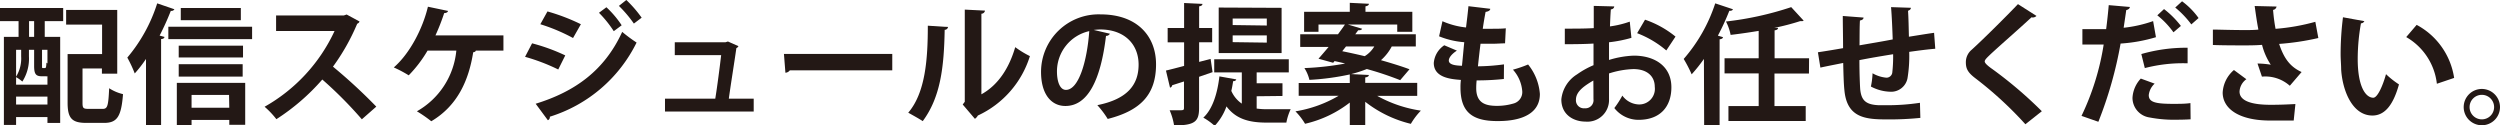
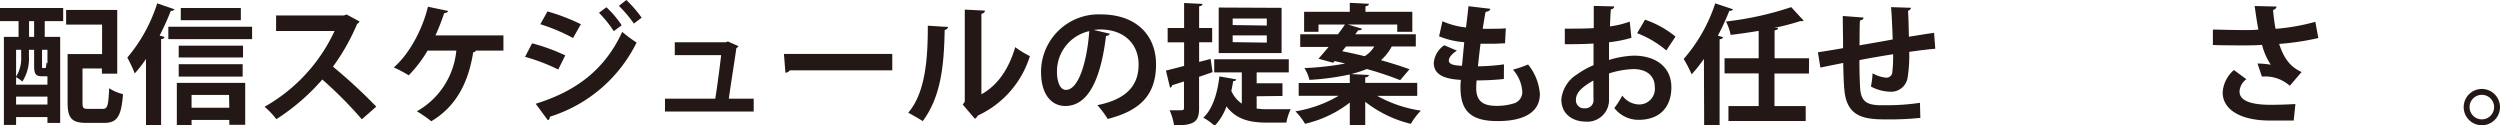
<svg xmlns="http://www.w3.org/2000/svg" id="レイヤー_1" data-name="レイヤー 1" viewBox="0 0 424.14 21.28">
  <defs>
    <style>.cls-1{fill:#231815;}</style>
  </defs>
  <path class="cls-1" d="M0,3.59V1.36H10.72V3.59H7.59V6.25h2.62V20.86H8.05v-1H2.73v1.34H.66V6.25H3.15V3.59Zm8.05,9.35a1.23,1.23,0,0,1-.28,0H7.11c-1,0-1.32-.35-1.32-1.74V8.45H4.91V9.57a7.18,7.18,0,0,1-1.12,4.27,5.92,5.92,0,0,0-1.06-.75v1.28H8.05ZM3.59,8.45H2.73V13a5.88,5.88,0,0,0,.86-3.43Zm-.86,9.28H8.05V16.39H2.73ZM5.79,6.25V3.59H4.93V6.25Zm1.78,5.3c.22,0,.26-.06.31-.92l.17.13V8.45H7.13v2.73c0,.35,0,.37.18.37ZM14,17.47c0,.88.15,1,1,1h2.44c.81,0,.94-.53,1.08-3.5a7.43,7.43,0,0,0,2.35,1c-.29,3.81-1,4.88-3.21,4.88h-3c-2.42,0-3.19-.74-3.19-3.41V9.17h5.85v-5H11.22V1.69h8.67V12.5h-2.6v-.88H14Z" />
  <path class="cls-1" d="M24.77,10a21.58,21.58,0,0,1-1.91,2.46A21.4,21.4,0,0,0,21.6,9.77,26.73,26.73,0,0,0,26.67.57l2.92,1a.57.57,0,0,1-.61.27,45.07,45.07,0,0,1-1.9,4.2l.82.22c0,.2-.2.35-.57.37V21.28H24.77Zm3.79-5.46H42.77V6.64H28.56ZM30,21.25V14.06h11.6v7.11H38.9v-.82H32.5v.9ZM41.23,7.75v2H30.32v-2ZM30.32,13V10.89H41.17V13ZM40.86,1.36V3.43H30.67V1.36Zm-2,14.75H32.5v2.17h6.4Z" />
  <path class="cls-1" d="M61,3.65a.68.68,0,0,1-.4.38,35.86,35.86,0,0,1-4.11,7.28,89.81,89.81,0,0,1,7.35,6.78l-2.45,2.15a69,69,0,0,0-6.71-6.75,36.29,36.29,0,0,1-7.79,6.73,14.45,14.45,0,0,0-2-2.11A28.49,28.49,0,0,0,56.76,5.26H46.84V2.62H58.35l.46-.16Z" />
  <path class="cls-1" d="M85.41,6V8.58H80.72c0,.16-.22.26-.44.29-.75,4.73-2.64,9.06-7.11,11.7a22.89,22.89,0,0,0-2.44-1.69,13.26,13.26,0,0,0,6.69-10.3H72.54a21.4,21.4,0,0,1-3.2,4.2,21.37,21.37,0,0,0-2.53-1.34C69.5,9.11,71.7,4.91,72.6,1.14L76,1.85c0,.2-.28.37-.64.37A35.61,35.61,0,0,1,73.88,6Z" />
  <path class="cls-1" d="M90.27,7.35A31.67,31.67,0,0,1,95.9,9.4l-1.19,2.39a32.76,32.76,0,0,0-5.63-2.15Zm.61,10.25c6.71-2.07,11.69-5.67,14.68-12.19A25.56,25.56,0,0,0,108,7.22,24.5,24.5,0,0,1,93.28,19.8a.56.56,0,0,1-.33.6Zm2-15.66a33.55,33.55,0,0,1,5.67,2.17L97.22,6.45a30.66,30.66,0,0,0-5.55-2.34Zm10-.71a16.56,16.56,0,0,1,2.59,3.06l-1.34,1a19.18,19.18,0,0,0-2.51-3.12ZM106.26,0a20.5,20.5,0,0,1,2.6,3l-1.32,1A20.72,20.72,0,0,0,105,1Z" />
  <path class="cls-1" d="M127.87,16.74v2.18H112.82V16.74h8.53c.33-2,.77-5.41,1-7.39h-7.87V7.17h8.6l.42-.13,1.78.79a.63.63,0,0,1-.35.33c-.29,2.09-1,6.47-1.28,8.58Z" />
  <path class="cls-1" d="M133,9.15h18.38v2.78H134a1,1,0,0,1-.75.41Z" />
  <path class="cls-1" d="M160.84,4.58a.57.57,0,0,1-.57.48c-.11,6.32-.7,11.42-3.72,15.49-.64-.42-1.69-1-2.46-1.43,2.92-3.41,3.32-9.13,3.32-14.76ZM166.5,16c2.95-1.63,4.75-4.6,5.74-8a16.25,16.25,0,0,0,2.49,1.52A16.47,16.47,0,0,1,165.9,19.6a1.61,1.61,0,0,1-.5.56l-2.07-2.43.35-.46V1.63l3.43.17a.62.62,0,0,1-.61.53Z" />
  <path class="cls-1" d="M188.3,5.72a.72.72,0,0,1-.66.37c-.9,7.53-3.1,11.89-6.89,11.89-2.4,0-4.13-2-4.13-5.77a9.77,9.77,0,0,1,10.1-9.77c6.22,0,9.41,3.7,9.41,8.47,0,5.17-2.66,7.86-8.2,9.27a15.36,15.36,0,0,0-1.76-2.34c5-1,7-3.38,7-6.88S190.72,5,186.67,5a10.18,10.18,0,0,0-1.12.08Zm-3.5-.44a7,7,0,0,0-5.48,6.82c0,1.85.55,3.15,1.52,3.15C183,15.25,184.43,10.43,184.8,5.28Z" />
  <path class="cls-1" d="M205.39,10l.33,2.24-2.29.79v5.3c0,2.27-.7,2.95-4.24,2.95a10.66,10.66,0,0,0-.75-2.57c.51,0,1,0,1.43,0,.92,0,1,0,1-.44V13.82l-2,.64a.48.48,0,0,1-.37.41l-.69-2.9c.86-.2,1.92-.48,3.08-.79v-4h-2.79V4.75h2.79V.51L204,.66c0,.22-.16.35-.56.42V4.75h2.21V7.17h-2.21V10.5Zm7.81,6.33v2.09a13,13,0,0,0,1.9.11c.63,0,3,0,3.87,0a9.28,9.28,0,0,0-.73,2.27H214.9c-2.91,0-5.19-.57-6.82-2.75a9.48,9.48,0,0,1-2,3.3,10.69,10.69,0,0,0-1.93-1.39c1.58-1.45,2.4-4.14,2.73-7l2.86.51c-.05.19-.22.3-.53.3-.09.55-.18,1.13-.31,1.65a5.05,5.05,0,0,0,1.78,2.16V12.28H206V10.06h12.65v2.22H213.2v1.85h4.38v2.15Zm4.23-15V9H206.76V1.28Zm-2.51,3V3.15h-5.79v1.1Zm0,2.9V6h-5.79V7.15Z" />
  <path class="cls-1" d="M240.44,16.26h-6.8a21.79,21.79,0,0,0,7.42,2.51,11.51,11.51,0,0,0-1.7,2.24,20.22,20.22,0,0,1-7.74-3.74v4H229V17.4A19.41,19.41,0,0,1,221.41,21a10.84,10.84,0,0,0-1.63-2.11,21.15,21.15,0,0,0,7.33-2.64h-6.78V14.08H229V12.63a42.69,42.69,0,0,1-6.85.92,6.5,6.5,0,0,0-.85-2,47.75,47.75,0,0,0,6.91-.77c-.6-.16-1.21-.29-1.79-.42l-.24.29-2.49-.69c.51-.57,1.1-1.27,1.72-2h-4.82V5.81H227c.41-.57.83-1.12,1.18-1.65h-4.49V5.39h-2.44V2H229V.48l3.24.16c0,.24-.18.35-.58.44V2h7.95V5.39h-2.56V4.16h-8.38l2.42.72c-.09.2-.28.27-.66.25l-.5.68H240.2V7.88h-4l-.08,0a8.28,8.28,0,0,1-1.83,2.33c1.85.53,3.56,1.06,4.84,1.54l-1.58,1.85a55.29,55.29,0,0,0-5.66-1.89,20.9,20.9,0,0,1-2.66.86l3,.15c0,.22-.19.35-.61.42v.92h8.82ZM228.36,7.88l-.64.81c1.21.24,2.51.53,3.81.84a4.84,4.84,0,0,0,1.63-1.65Z" />
  <path class="cls-1" d="M255.14,13.4a42.79,42.79,0,0,1-4.62.24,12.59,12.59,0,0,0-.07,1.32c0,2.58,1.65,3,3.54,3a9.83,9.83,0,0,0,2.75-.39,2,2,0,0,0,1.52-2.09,6.15,6.15,0,0,0-1.58-3.66,20.43,20.43,0,0,0,2.57-.88,9,9,0,0,1,2,5c0,4.6-5.85,4.6-7.22,4.6-4.29,0-6.25-1.56-6.25-5.68a9.11,9.11,0,0,1,.07-1.3c-1.63-.13-4.6-.35-4.6-2.88a4,4,0,0,1,1.78-3l2.14.91c-.84.53-1.37,1.19-1.37,1.67,0,.79,1.32.86,2.23.9.13-1.21.24-2.55.39-4a14.07,14.07,0,0,1-4.27-1l.57-2.56a13.35,13.35,0,0,0,4,1.06c.15-1.23.31-2.51.41-3.61l3.7.44c0,.29-.33.46-.79.53-.15.77-.33,1.8-.48,2.86.41,0,.94,0,1.47,0,.81,0,1.72,0,2.44-.08l-.13,2.55c-.57,0-1.32.07-2.07.07s-1.47,0-2.09,0c-.17,1.32-.31,2.62-.44,3.83a34.23,34.23,0,0,0,4.42-.33Z" />
  <path class="cls-1" d="M276.78,6.42a22.21,22.21,0,0,1-3.8.75c0,1,0,2.09,0,3a16.13,16.13,0,0,1,4.2-.73c3.61,0,6.38,1.83,6.38,5.37,0,3.19-1.81,5.52-5.57,5.52a5.2,5.2,0,0,1-4.11-2,15.55,15.55,0,0,0,1.36-2.11,3.61,3.61,0,0,0,2.77,1.5,2.65,2.65,0,0,0,2.73-3c0-1.76-1.27-3-3.63-3a15,15,0,0,0-4.13.74v4.36a3.67,3.67,0,0,1-4,3.81c-1.91,0-4.09-1.08-4.09-3.77a5.65,5.65,0,0,1,2.66-4.24,14.58,14.58,0,0,1,2.8-1.56V7.39c-1.46.09-3.09.11-4.87.11l0-2.64c1.82,0,3.45,0,4.91-.09V1l3.47.09c0,.27-.22.46-.57.51-.07.86-.11,1.87-.15,2.88a16.54,16.54,0,0,0,3.36-.81Zm-6.46,7.24c-1.28.77-2.95,1.76-2.95,3.24a1.35,1.35,0,0,0,1.49,1.47,1.37,1.37,0,0,0,1.48-1.56C270.34,16.26,270.34,15,270.32,13.66Zm12.38-5.1a17,17,0,0,0-4.95-2.93l1.34-2.29a16.69,16.69,0,0,1,5.17,2.87Z" />
  <path class="cls-1" d="M289.08,10A26.52,26.52,0,0,1,287,12.61,22.68,22.68,0,0,0,285.65,10,27.13,27.13,0,0,0,291,.57l3,1c-.06.19-.26.28-.61.26a41.21,41.21,0,0,1-1.94,4.22l.86.25c0,.2-.22.33-.57.37V21.25h-2.62Zm17.82,2.48h-5.85V18h5.3v2.53H293.24V18h5.13V12.45h-5.79V9.88h5.79V5.24c-1.59.26-3.19.5-4.76.68a8.4,8.4,0,0,0-.79-2.27,54,54,0,0,0,11.07-2.44L306,3.5c-.11.09-.17.09-.61.09A40.26,40.26,0,0,1,301,4.73l.66,0c0,.23-.19.36-.59.42V9.88h5.85Z" />
  <path class="cls-1" d="M328.33,8.27c-1.14.09-2.75.29-4.42.53a23.17,23.17,0,0,1-.29,4.47,2.83,2.83,0,0,1-3,2.29,7.35,7.35,0,0,1-3.21-.88,12.78,12.78,0,0,0,.28-2.25,5.7,5.7,0,0,0,2.34.75,1,1,0,0,0,1-.81,24,24,0,0,0,.15-3.17c-2.07.33-4.11.68-5.72,1,0,2,.07,3.91.13,4.88.18,2,1,2.68,3.17,2.77.33,0,.75,0,1.21,0a36.85,36.85,0,0,0,5.76-.41L325.8,20a51.72,51.72,0,0,1-5.54.26c-3.66,0-6.93-.19-7.35-5-.11-1-.16-2.75-.2-4.58-1.28.26-3,.59-3.87.79l-.42-2.6c1-.15,2.75-.43,4.27-.7,0-1.89-.05-4-.05-5.46l3.52.27c0,.26-.2.42-.61.5-.07,1.08-.05,2.73-.07,4.21,1.65-.29,3.68-.62,5.63-1-.06-1.8-.15-3.94-.28-5.48l3.36.11c0,.22-.13.38-.48.51.09,1.27.11,2.95.15,4.4,1.54-.24,3.13-.51,4.27-.66Z" />
-   <path class="cls-1" d="M343.62,21.08a63,63,0,0,0-8.47-7.79c-1.32-1-1.63-1.65-1.63-2.73a2.74,2.74,0,0,1,1-2.13c2.2-2,6.14-5.94,7.84-7.73l3.14,2a.88.88,0,0,1-.85.24c-2,1.87-5.13,4.58-6.93,6.25-.49.48-1,.92-1,1.23s.56.79,1.35,1.34a70.37,70.37,0,0,1,8.34,7.11Z" />
-   <path class="cls-1" d="M365.77,6.31a26.63,26.63,0,0,1-6,1.08A67.64,67.64,0,0,1,356,20.66l-2.86-1a43.34,43.34,0,0,0,3.76-12.1c-.35,0-1.91,0-2.33,0s-.9,0-1.28,0l0-2.62c.7,0,1.85,0,2.91,0l1.12,0c.17-1.28.33-2.79.44-4.07l3.58.31c0,.26-.28.46-.61.53-.11.79-.29,2-.44,3a22.09,22.09,0,0,0,5-1.13Zm5.88,13.93c-.75.05-1.54.07-2.33.07a21.8,21.8,0,0,1-4.62-.38,3.37,3.37,0,0,1-2.91-3.34,5.17,5.17,0,0,1,1.41-3.26l2.35.86a3.09,3.09,0,0,0-1,1.94c0,1.21,1.12,1.49,4.16,1.49,1,0,2.05,0,2.91-.13ZM363.29,9.17a27.53,27.53,0,0,1,7.85-1.07v2.64a25.73,25.73,0,0,0-7.26.81Zm3.85-7.63A15.34,15.34,0,0,1,370,4.4l-1.26,1.08A14.23,14.23,0,0,0,366,2.6ZM370.2.22A12.58,12.58,0,0,1,373,3.06l-1.23,1.08a16.16,16.16,0,0,0-2.73-2.86Z" />
  <path class="cls-1" d="M393.32,6.45a43.3,43.3,0,0,1-6.65,1c.82,2.46,1.85,3.87,3.81,4.77l-2,2.33A6.26,6.26,0,0,0,383.75,13L383,10.78a13.84,13.84,0,0,1,2.25.2,11.06,11.06,0,0,1-1.48-3.37c-.86.07-1.78.09-2.9.09-1.3,0-4,0-5.44-.07l0-2.61c1.25,0,2.88.08,5.48.08.73,0,1.56,0,2.24-.08-.24-1.21-.44-2.62-.63-4l3.71.09a.68.68,0,0,1-.59.57,30.6,30.6,0,0,0,.42,3.21,35.34,35.34,0,0,0,6.75-1.19Zm-4.18,14-4,0c-5.35,0-8.05-2.05-8.05-4.75A5.41,5.41,0,0,1,379,11.88l2.11,1.56a2.76,2.76,0,0,0-1.16,2.09c0,1.65,2.18,2.25,5.28,2.25,1.76,0,3.06-.07,4.2-.13Z" />
-   <path class="cls-1" d="M401.13,3.59a.67.67,0,0,1-.58.37A34.54,34.54,0,0,0,400,10c0,4.84,1.41,6.58,2.64,6.58.75,0,1.67-2.2,2.16-4A14.45,14.45,0,0,0,407,14.32c-1,3.61-2.48,5.28-4.51,5.28-3.41,0-5.08-4.24-5.3-7.83,0-.79-.09-1.65-.09-2.55a50.25,50.25,0,0,1,.4-6.29Zm12.3,10.62a10.49,10.49,0,0,0-5.2-7.92L410,4.22a12.25,12.25,0,0,1,6.36,9Z" />
  <path class="cls-1" d="M424.14,18.17a3.08,3.08,0,1,1-3.08-3.08A3.09,3.09,0,0,1,424.14,18.17Zm-1,0a2.08,2.08,0,1,0-4.16,0,2.08,2.08,0,0,0,4.16,0Z" />
</svg>